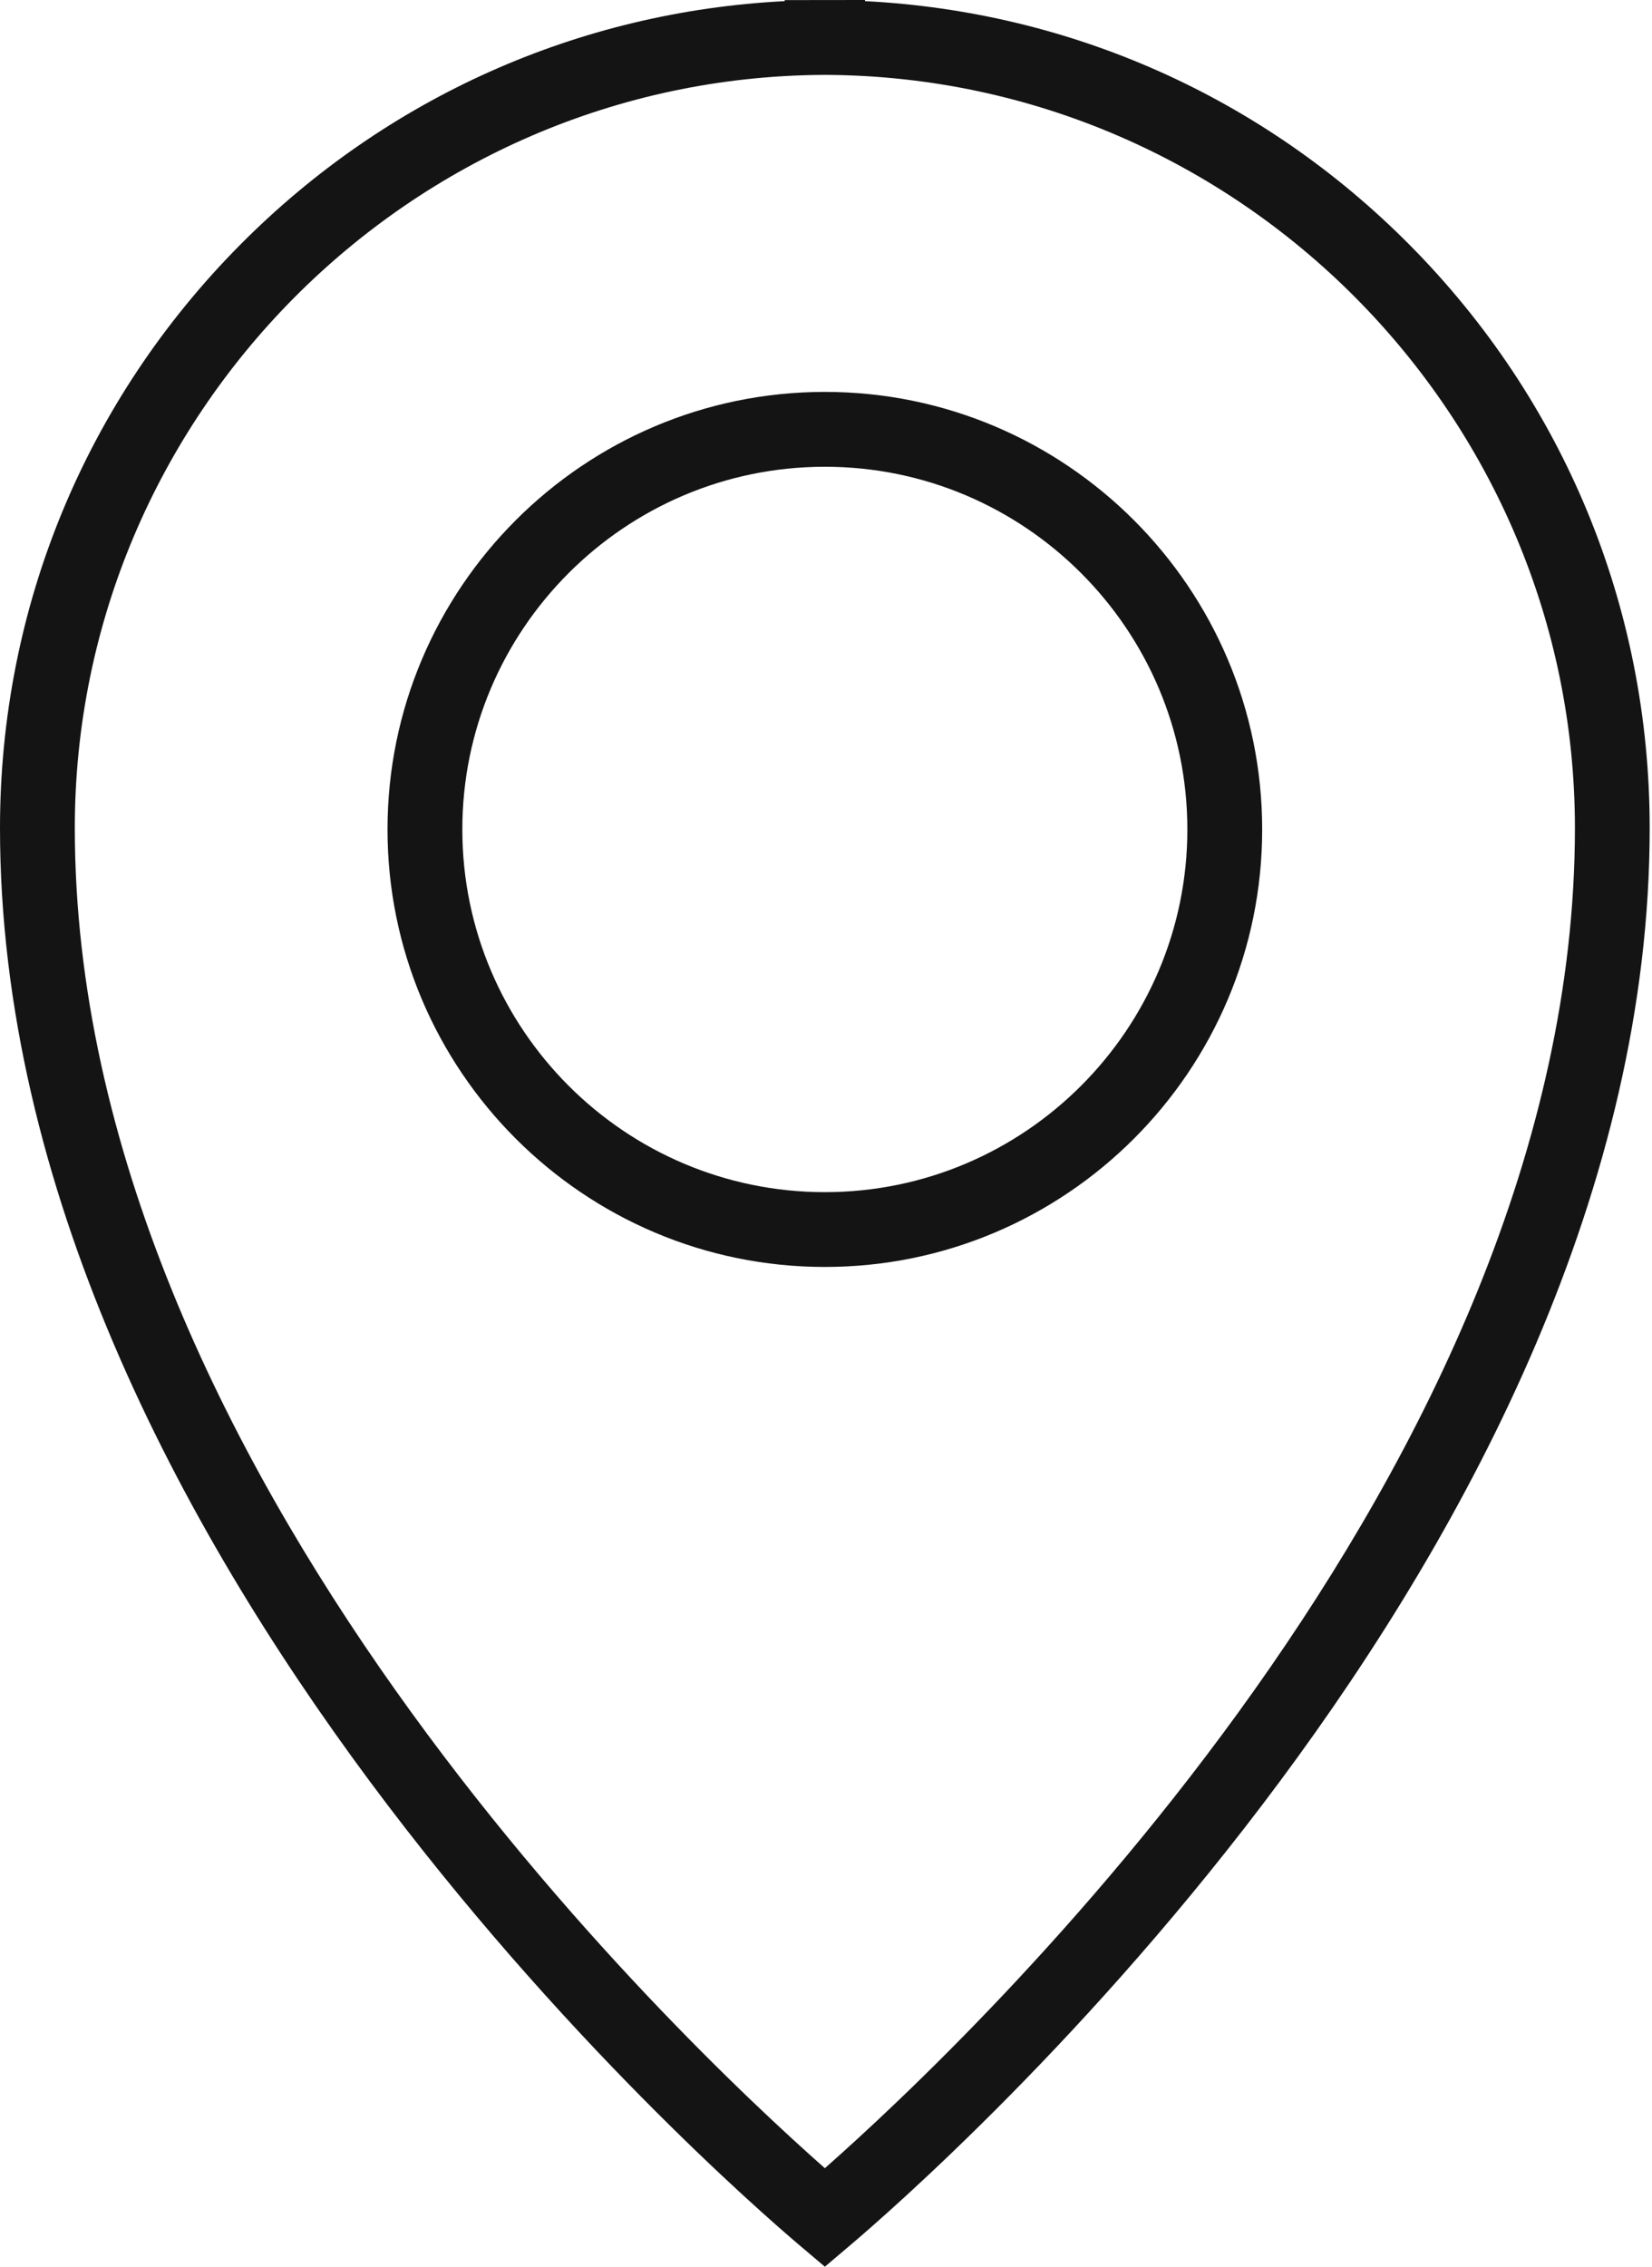
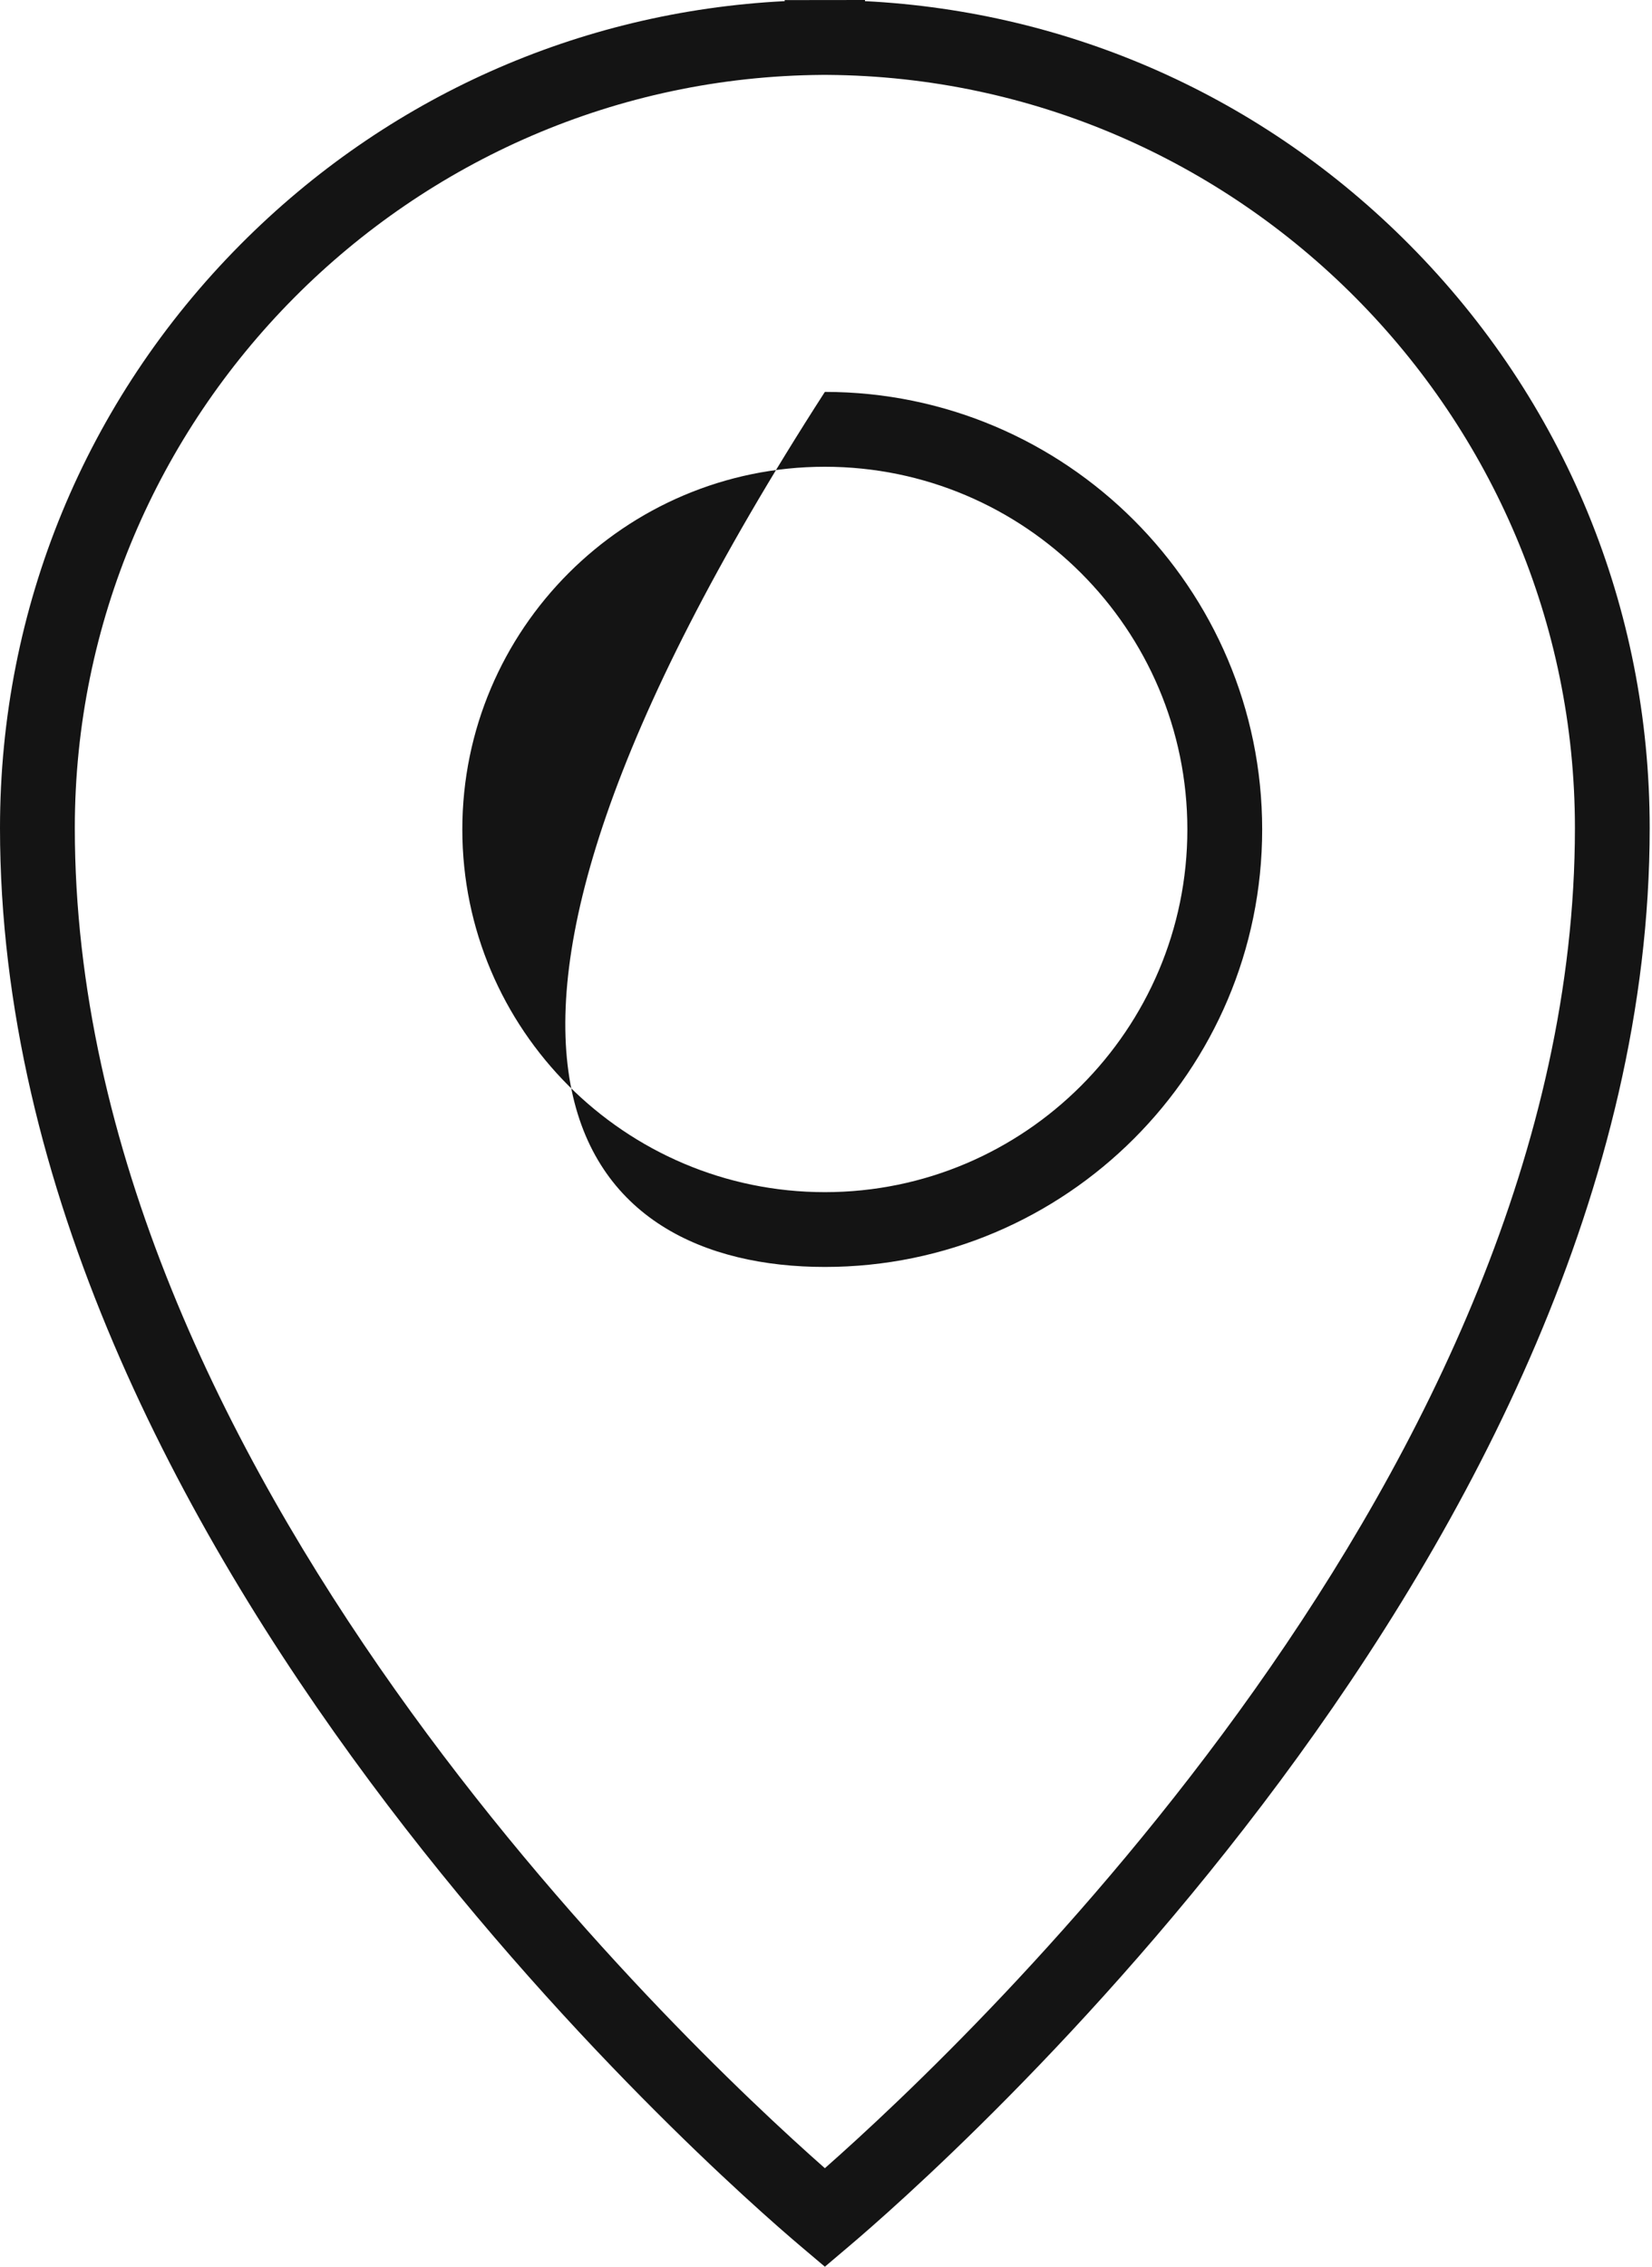
<svg xmlns="http://www.w3.org/2000/svg" width="35" height="48" viewBox="0 0 35 48" fill="none">
-   <path d="M17.476 8.299C12.367 8.299 8.21 12.456 8.21 17.564C8.21 22.673 12.367 26.829 17.476 26.829C22.585 26.829 26.741 22.673 26.741 17.564C26.741 12.456 22.584 8.299 17.476 8.299ZM17.476 25.245C13.241 25.245 9.795 21.799 9.795 17.564C9.795 13.329 13.241 9.884 17.476 9.884C21.711 9.884 25.156 13.329 25.156 17.564C25.156 21.799 21.711 25.245 17.476 25.245ZM29.855 5.176C26.757 2.058 22.688 0.246 18.326 0.024V0L16.625 0.002V0.024C12.263 0.246 8.194 2.058 5.096 5.176C1.81 8.483 0 12.872 0 17.534C0 32.778 15.228 46.099 16.964 47.567L17.476 48L17.987 47.567C19.724 46.099 34.951 32.778 34.951 17.534C34.951 12.872 33.142 8.483 29.855 5.176ZM17.476 45.914C14.383 43.187 1.585 31.08 1.585 17.534C1.585 8.8 8.69 1.646 17.423 1.586L17.468 1.586L17.528 1.586C26.262 1.646 33.367 8.8 33.367 17.534C33.367 31.08 20.569 43.187 17.476 45.914Z" fill="#141414" />
+   <path d="M17.476 8.299C8.21 22.673 12.367 26.829 17.476 26.829C22.585 26.829 26.741 22.673 26.741 17.564C26.741 12.456 22.584 8.299 17.476 8.299ZM17.476 25.245C13.241 25.245 9.795 21.799 9.795 17.564C9.795 13.329 13.241 9.884 17.476 9.884C21.711 9.884 25.156 13.329 25.156 17.564C25.156 21.799 21.711 25.245 17.476 25.245ZM29.855 5.176C26.757 2.058 22.688 0.246 18.326 0.024V0L16.625 0.002V0.024C12.263 0.246 8.194 2.058 5.096 5.176C1.81 8.483 0 12.872 0 17.534C0 32.778 15.228 46.099 16.964 47.567L17.476 48L17.987 47.567C19.724 46.099 34.951 32.778 34.951 17.534C34.951 12.872 33.142 8.483 29.855 5.176ZM17.476 45.914C14.383 43.187 1.585 31.08 1.585 17.534C1.585 8.8 8.69 1.646 17.423 1.586L17.468 1.586L17.528 1.586C26.262 1.646 33.367 8.8 33.367 17.534C33.367 31.08 20.569 43.187 17.476 45.914Z" fill="#141414" />
</svg>